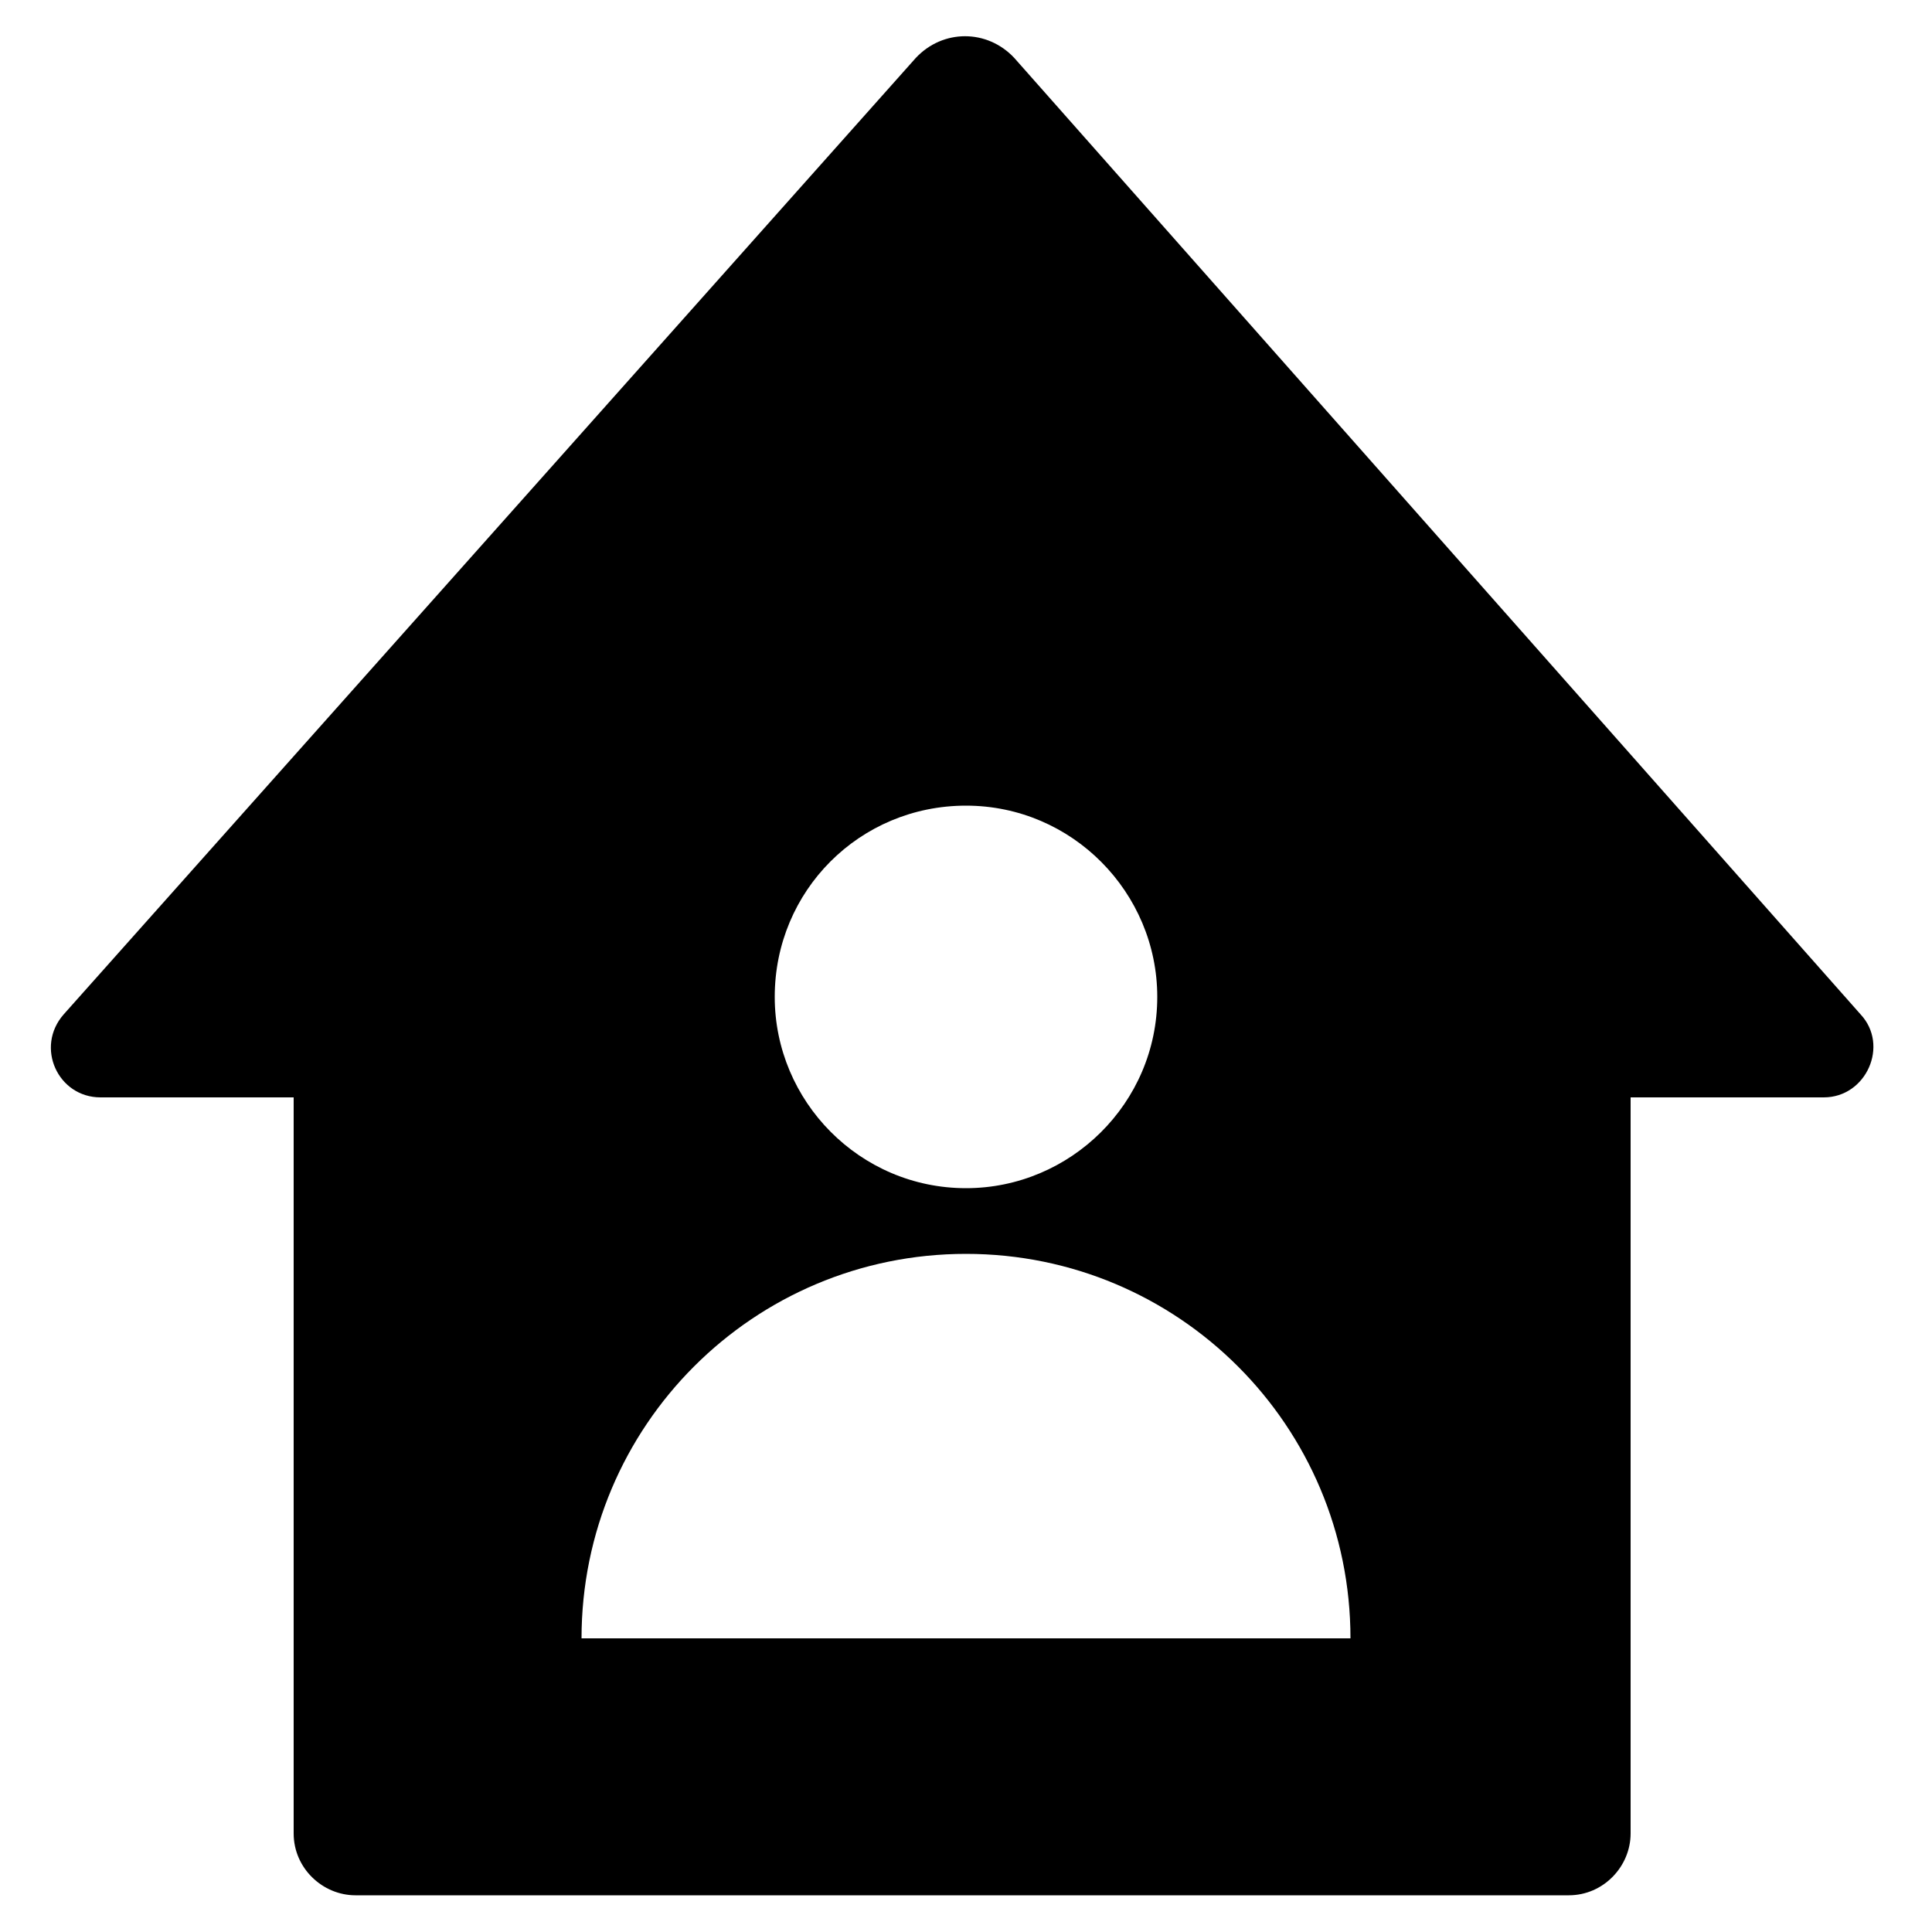
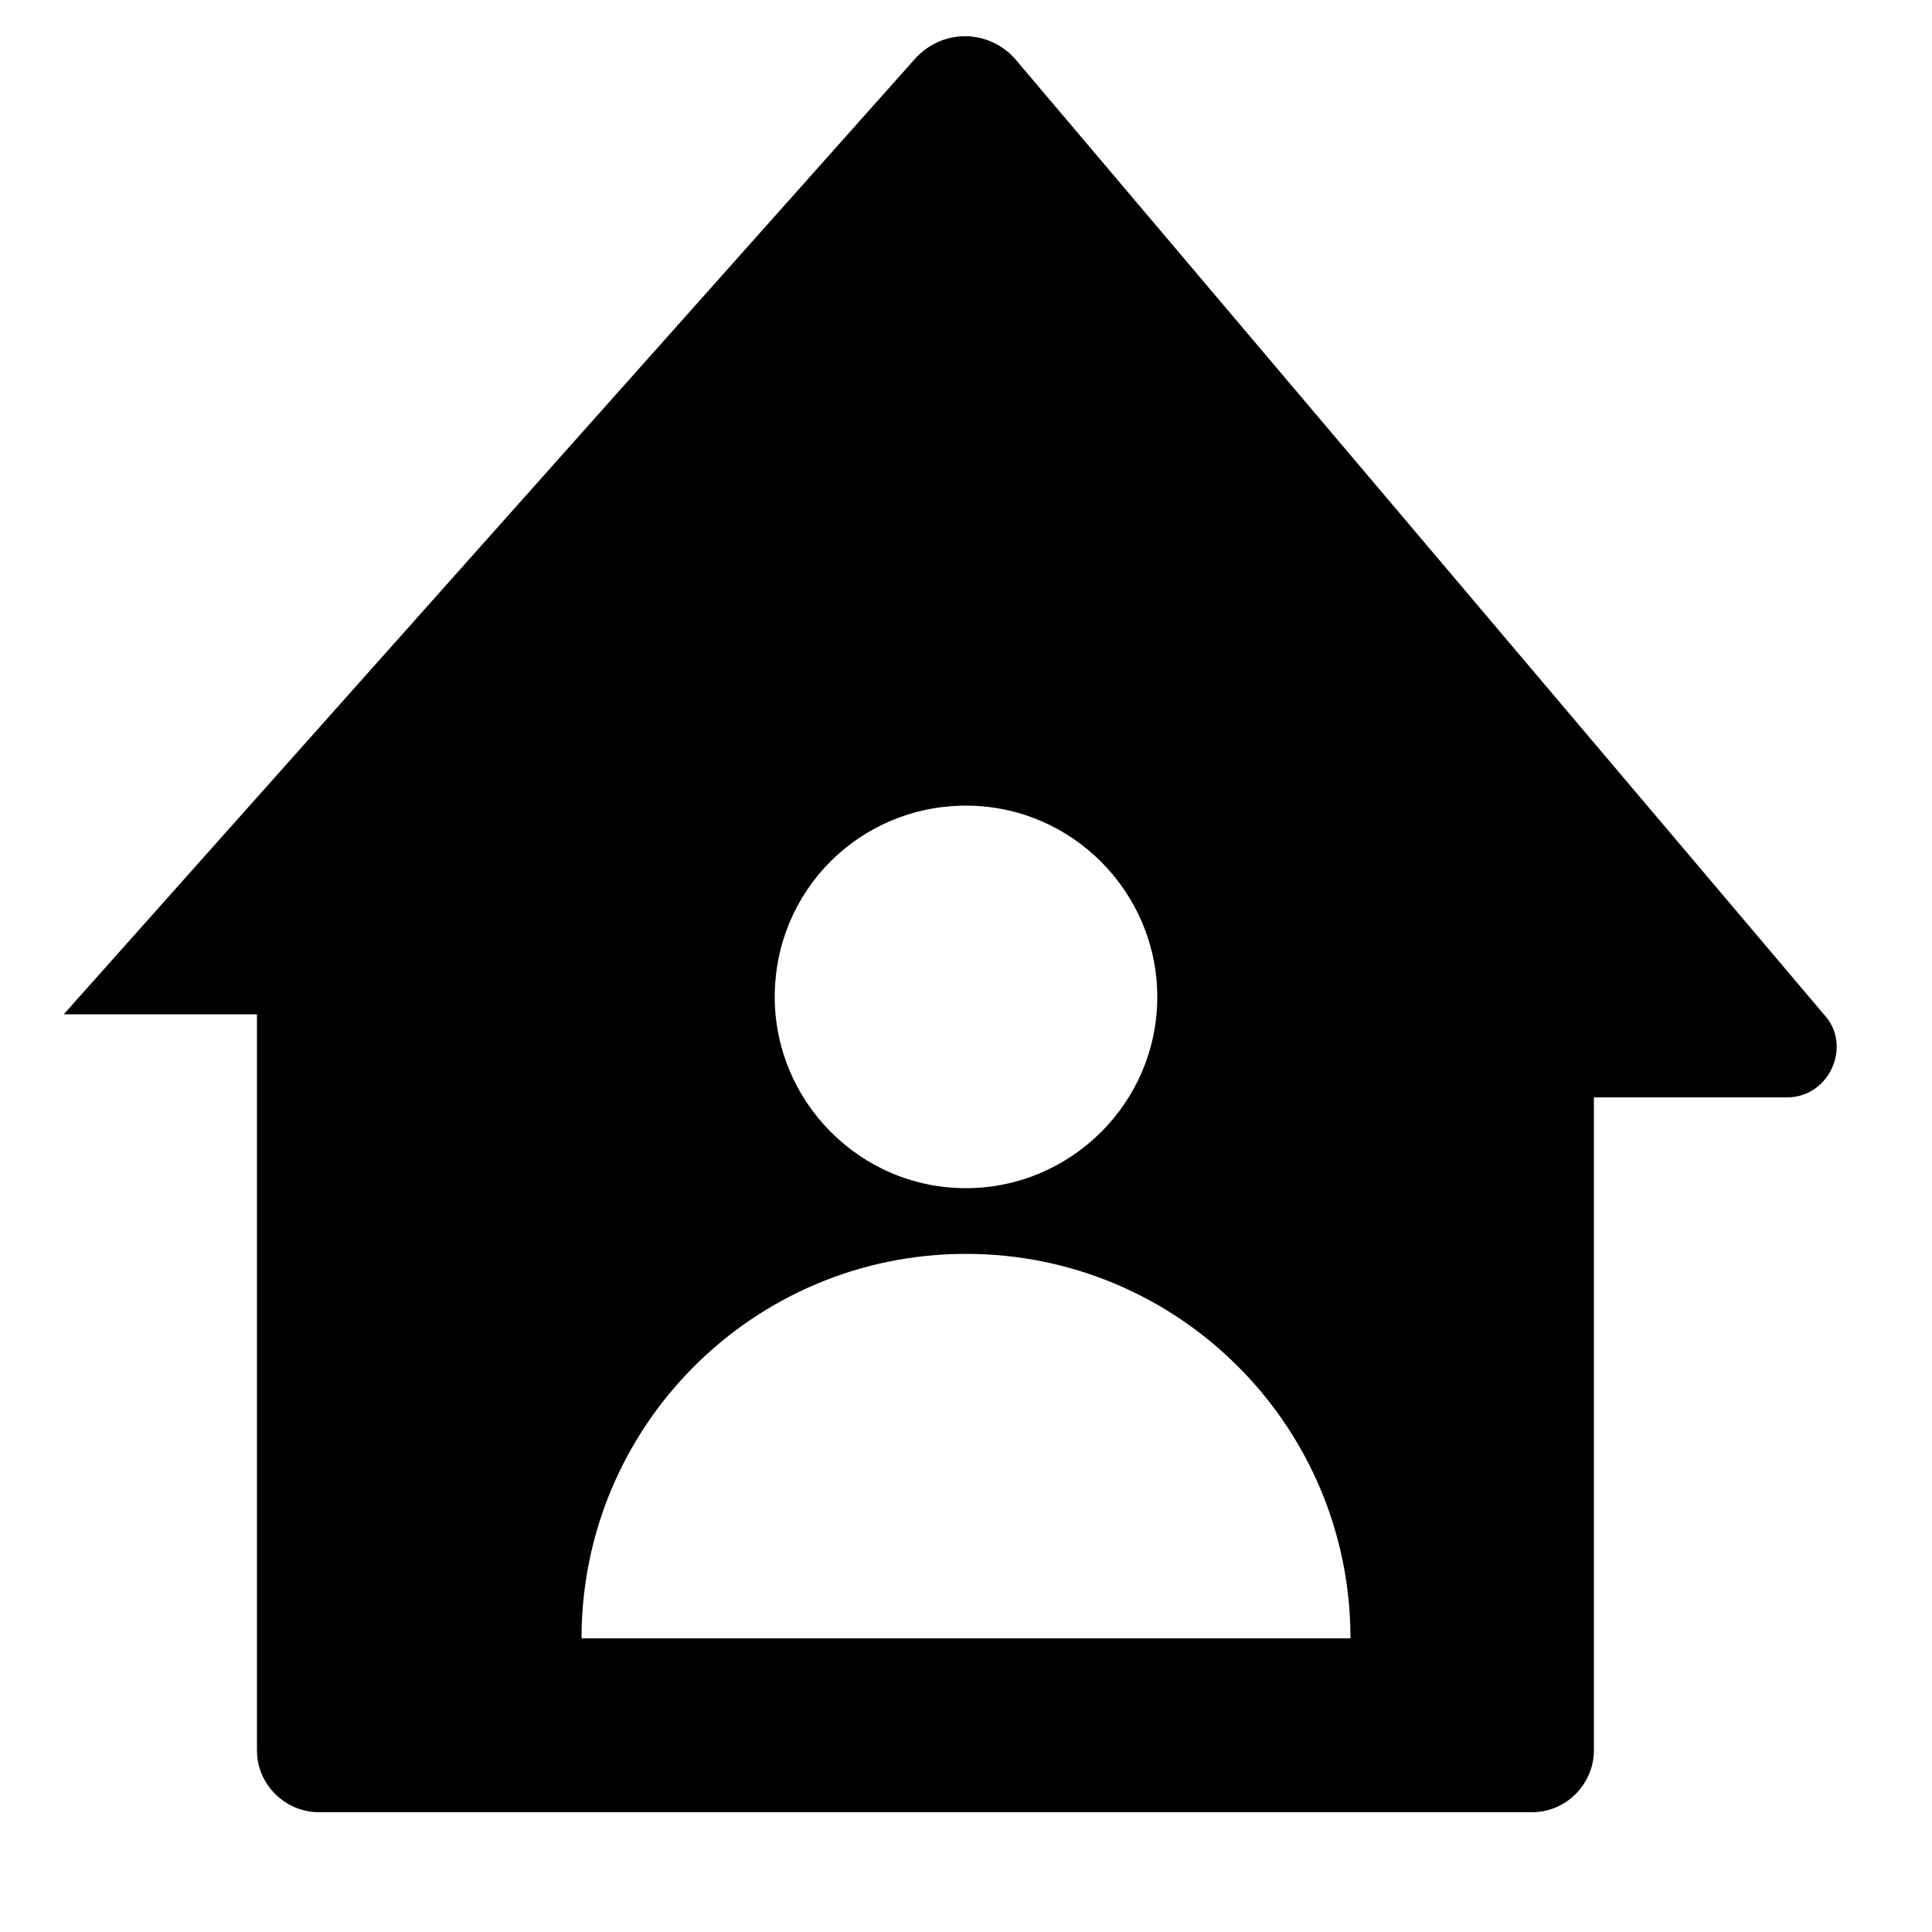
<svg xmlns="http://www.w3.org/2000/svg" version="1.1" x="0px" y="0px" viewBox="0 0 100 100" enable-background="new 0 0 100 100" xml:space="preserve" width="100px" height="100px">
-   <path d="M52.5,3c-1.4-1.5-3.7-1.5-5.1,0L3.3,52.5c-1.5,1.7-0.3,4.3,1.9,4.3h10v38.1c0,1.8,1.5,3.2,3.2,3.2h16.6h29.6h16.6  c1.8,0,3.2-1.5,3.2-3.2V56.8h10c2.2,0,3.4-2.7,1.9-4.3L52.5,3z M50,41.7c5.5,0,9.9,4.5,9.9,9.9c0,5.5-4.5,9.9-9.9,9.9  c-5.5,0-9.9-4.5-9.9-9.9C40.1,46.1,44.5,41.7,50,41.7z M30.1,84.8c0-11,8.9-19.9,19.9-19.9s19.9,8.9,19.9,19.9H30.1z" />
+   <path d="M52.5,3c-1.4-1.5-3.7-1.5-5.1,0L3.3,52.5h10v38.1c0,1.8,1.5,3.2,3.2,3.2h16.6h29.6h16.6  c1.8,0,3.2-1.5,3.2-3.2V56.8h10c2.2,0,3.4-2.7,1.9-4.3L52.5,3z M50,41.7c5.5,0,9.9,4.5,9.9,9.9c0,5.5-4.5,9.9-9.9,9.9  c-5.5,0-9.9-4.5-9.9-9.9C40.1,46.1,44.5,41.7,50,41.7z M30.1,84.8c0-11,8.9-19.9,19.9-19.9s19.9,8.9,19.9,19.9H30.1z" />
</svg>